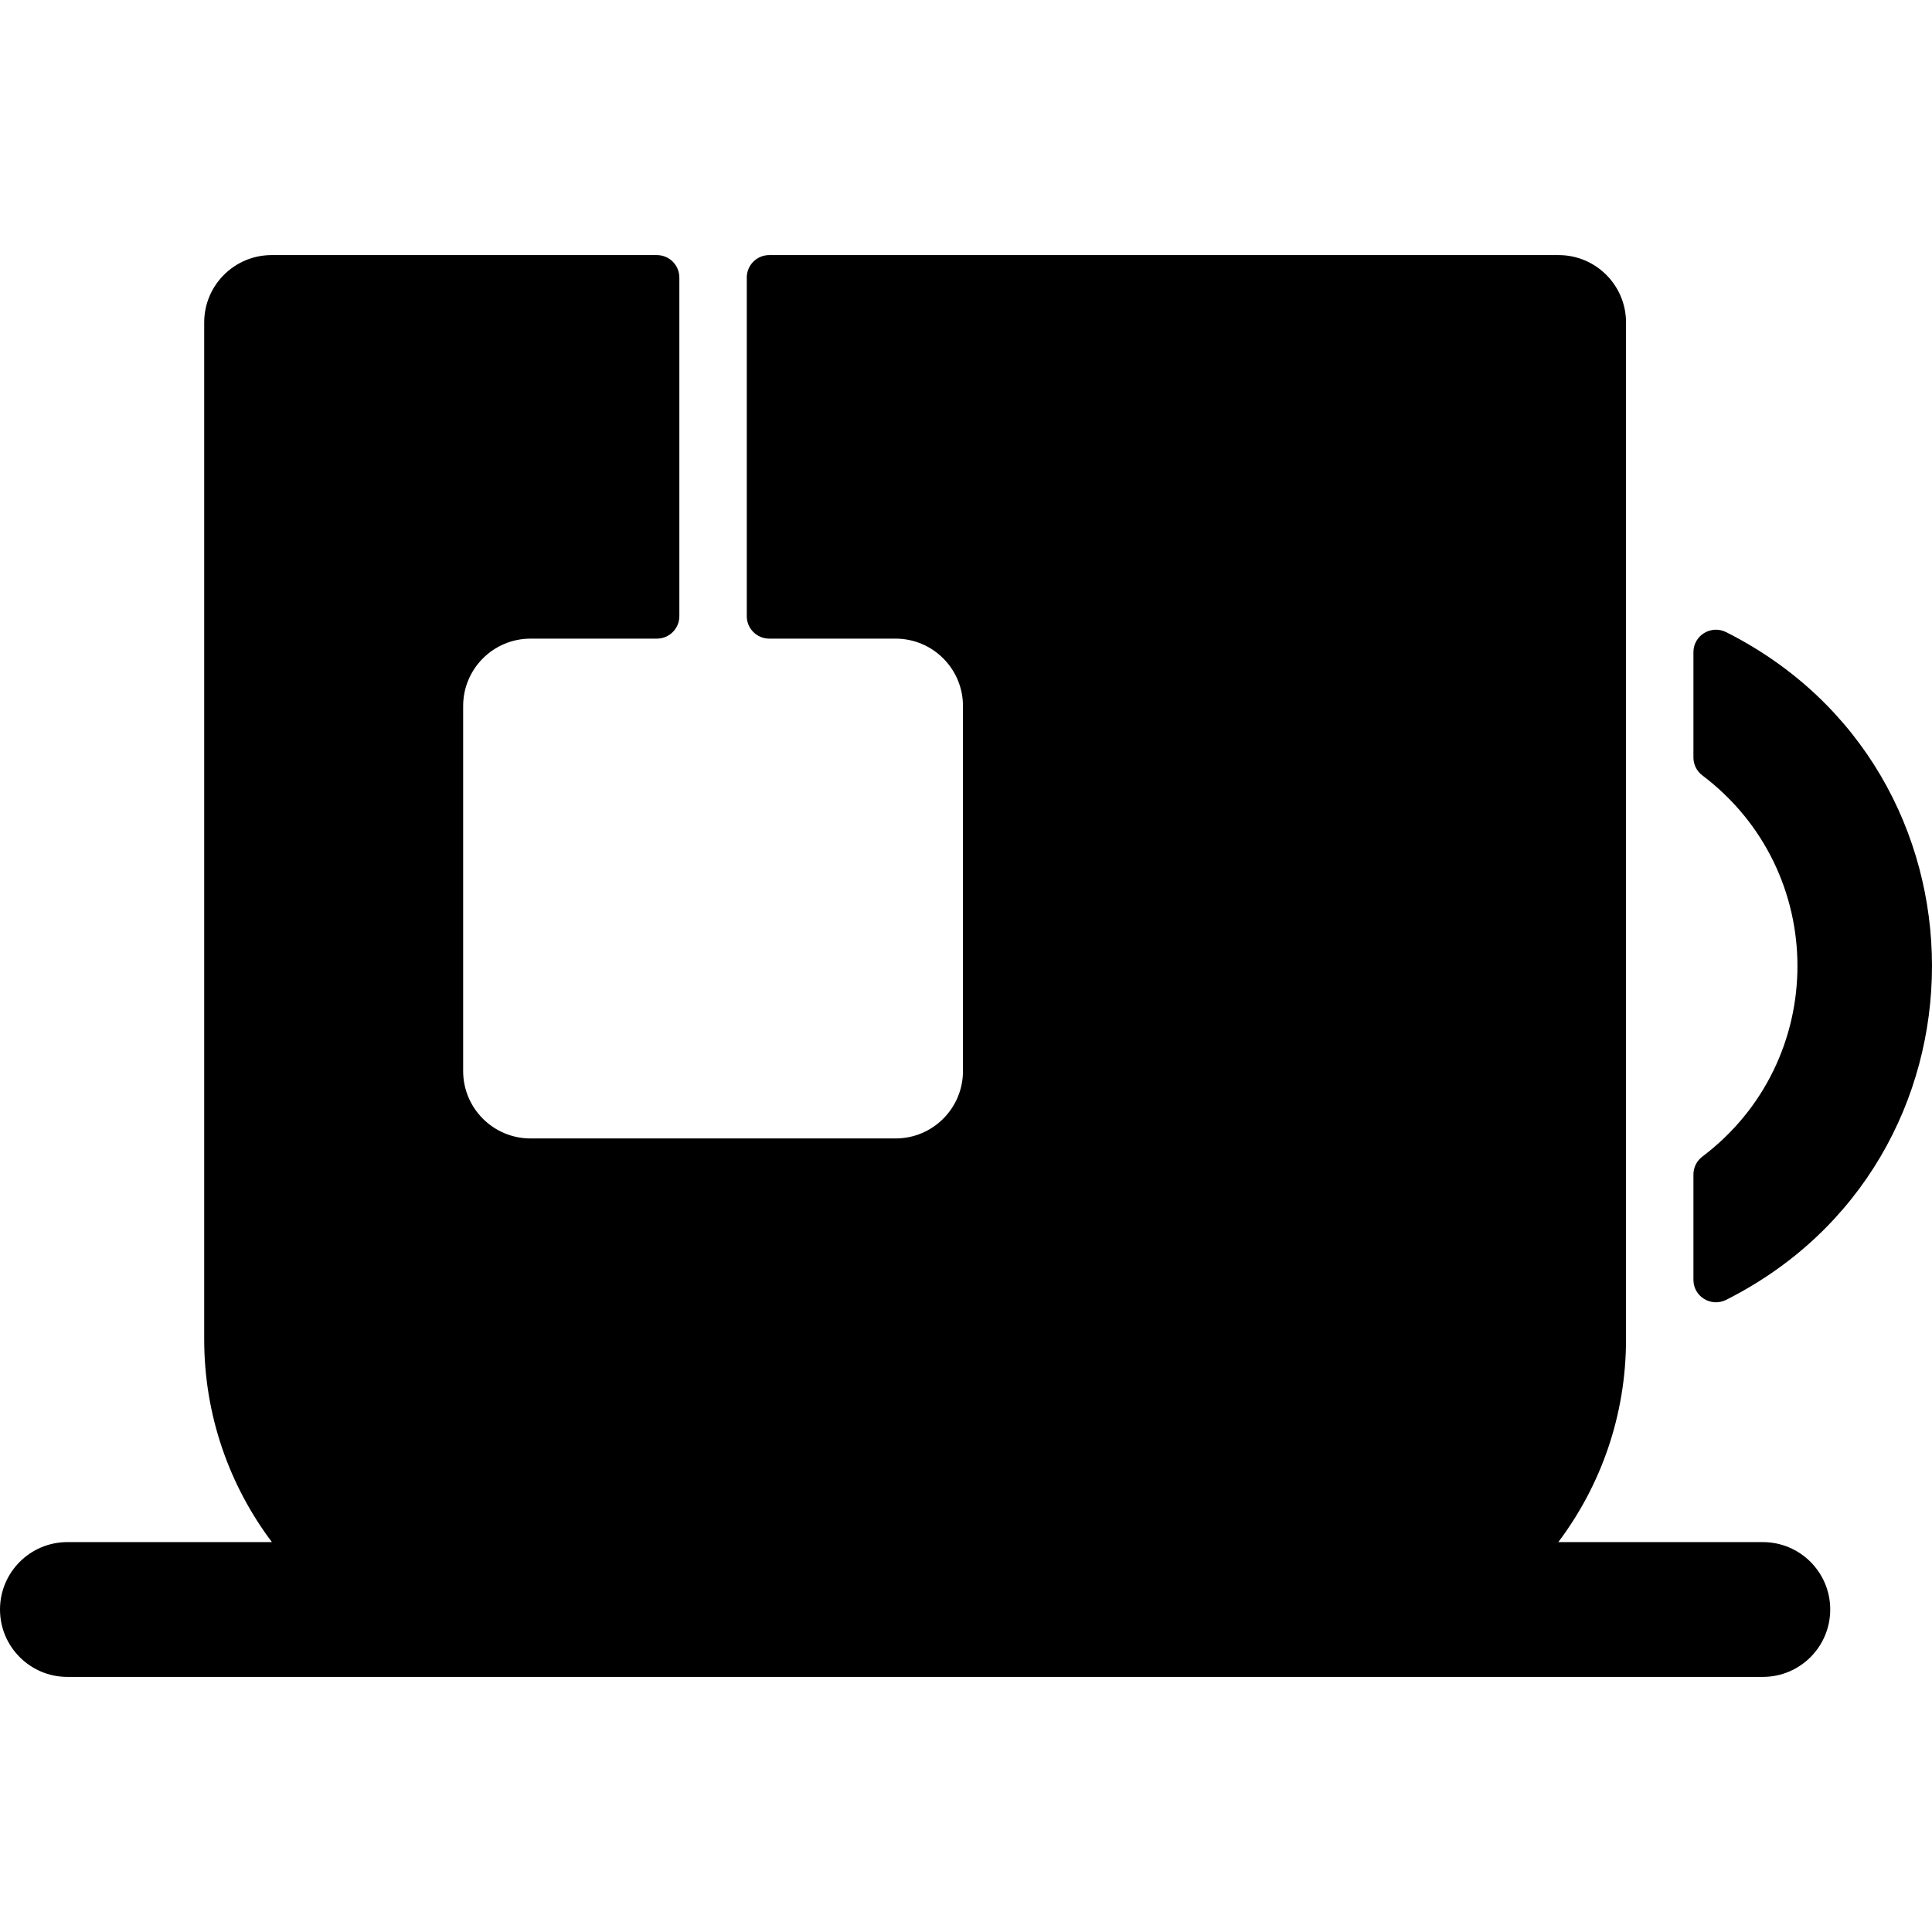
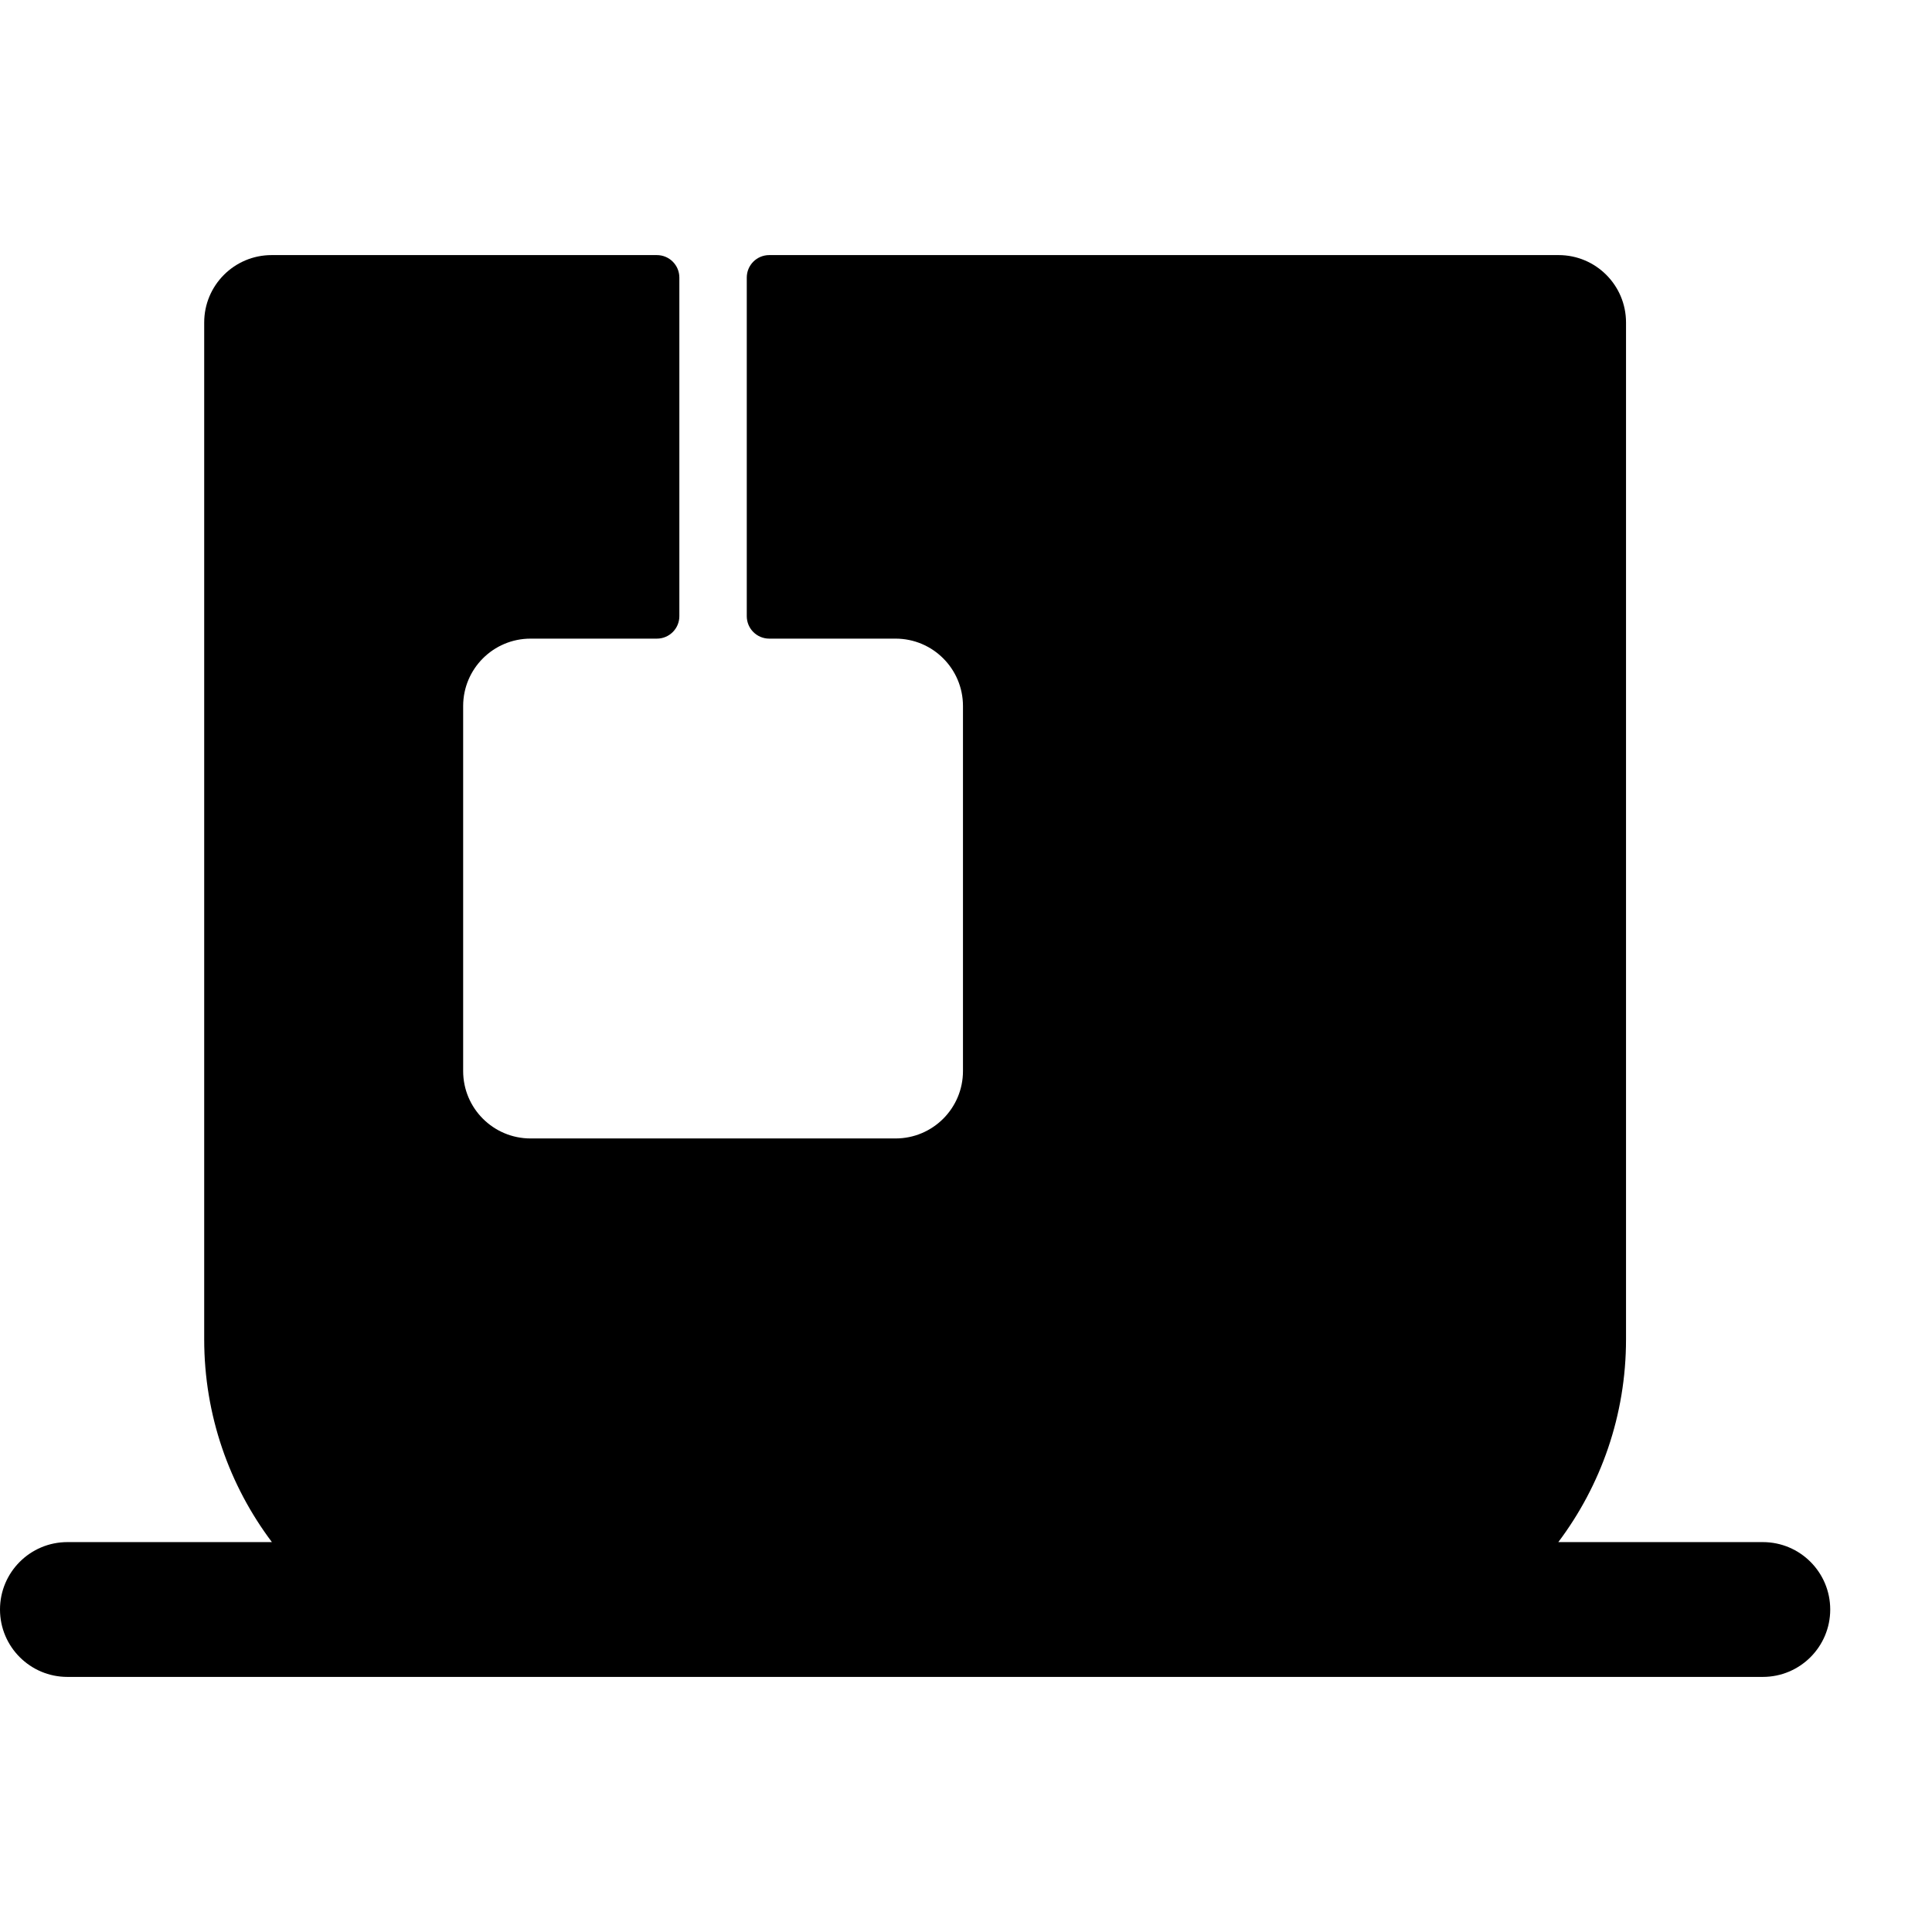
<svg xmlns="http://www.w3.org/2000/svg" version="1.1" id="Layer_1" x="0px" y="0px" viewBox="0 0 512 512" style="enable-background:new 0 0 512 512;" xml:space="preserve">
  <g>
    <g>
      <g>
        <path d="M467.165,408.673h-54.195c11.263-14.966,17.943-33.574,17.943-53.748V85.464c0-9.865-7.998-17.863-17.863-17.863H203.855     c-3.288,0-5.954,2.665-5.954,5.954v89.736c0,3.288,2.666,5.954,5.954,5.954h33.48c9.865,0,17.863,7.998,17.863,17.863v96.731     c0,9.865-7.998,17.863-17.863,17.863h-96.732c-9.865,0-17.863-7.998-17.863-17.863v-96.731c0-9.865,7.998-17.863,17.863-17.863     h33.479c3.288,0,5.954-2.666,5.954-5.954V73.556c0-3.289-2.666-5.954-5.954-5.954H71.978c-9.865,0-17.863,7.998-17.863,17.863     v269.46c0,20.172,6.681,38.782,17.943,53.748H17.863C7.998,408.673,0,416.671,0,426.536c0,9.865,7.998,17.863,17.863,17.863     c19.034,0,432.612,0,449.302,0c9.865,0,17.863-7.998,17.863-17.863C485.028,416.671,477.03,408.673,467.165,408.673z" />
-         <path d="M457.46,344.468c72.691-36.629,72.748-140.278,0-176.935c-3.98-2.005-8.684,0.843-8.684,5.301v27.912     c0,1.855,0.865,3.607,2.345,4.725c33.627,25.397,33.634,75.659,0,101.061c-1.48,1.118-2.345,2.87-2.345,4.725v27.912     C448.776,343.625,453.479,346.473,457.46,344.468z" />
      </g>
    </g>
  </g>
  <g>
</g>
  <g>
</g>
  <g>
</g>
  <g>
</g>
  <g>
</g>
  <g>
</g>
  <g>
</g>
  <g>
</g>
  <g>
</g>
  <g>
</g>
  <g>
</g>
  <g>
</g>
  <g>
</g>
  <g>
</g>
  <g>
</g>
</svg>